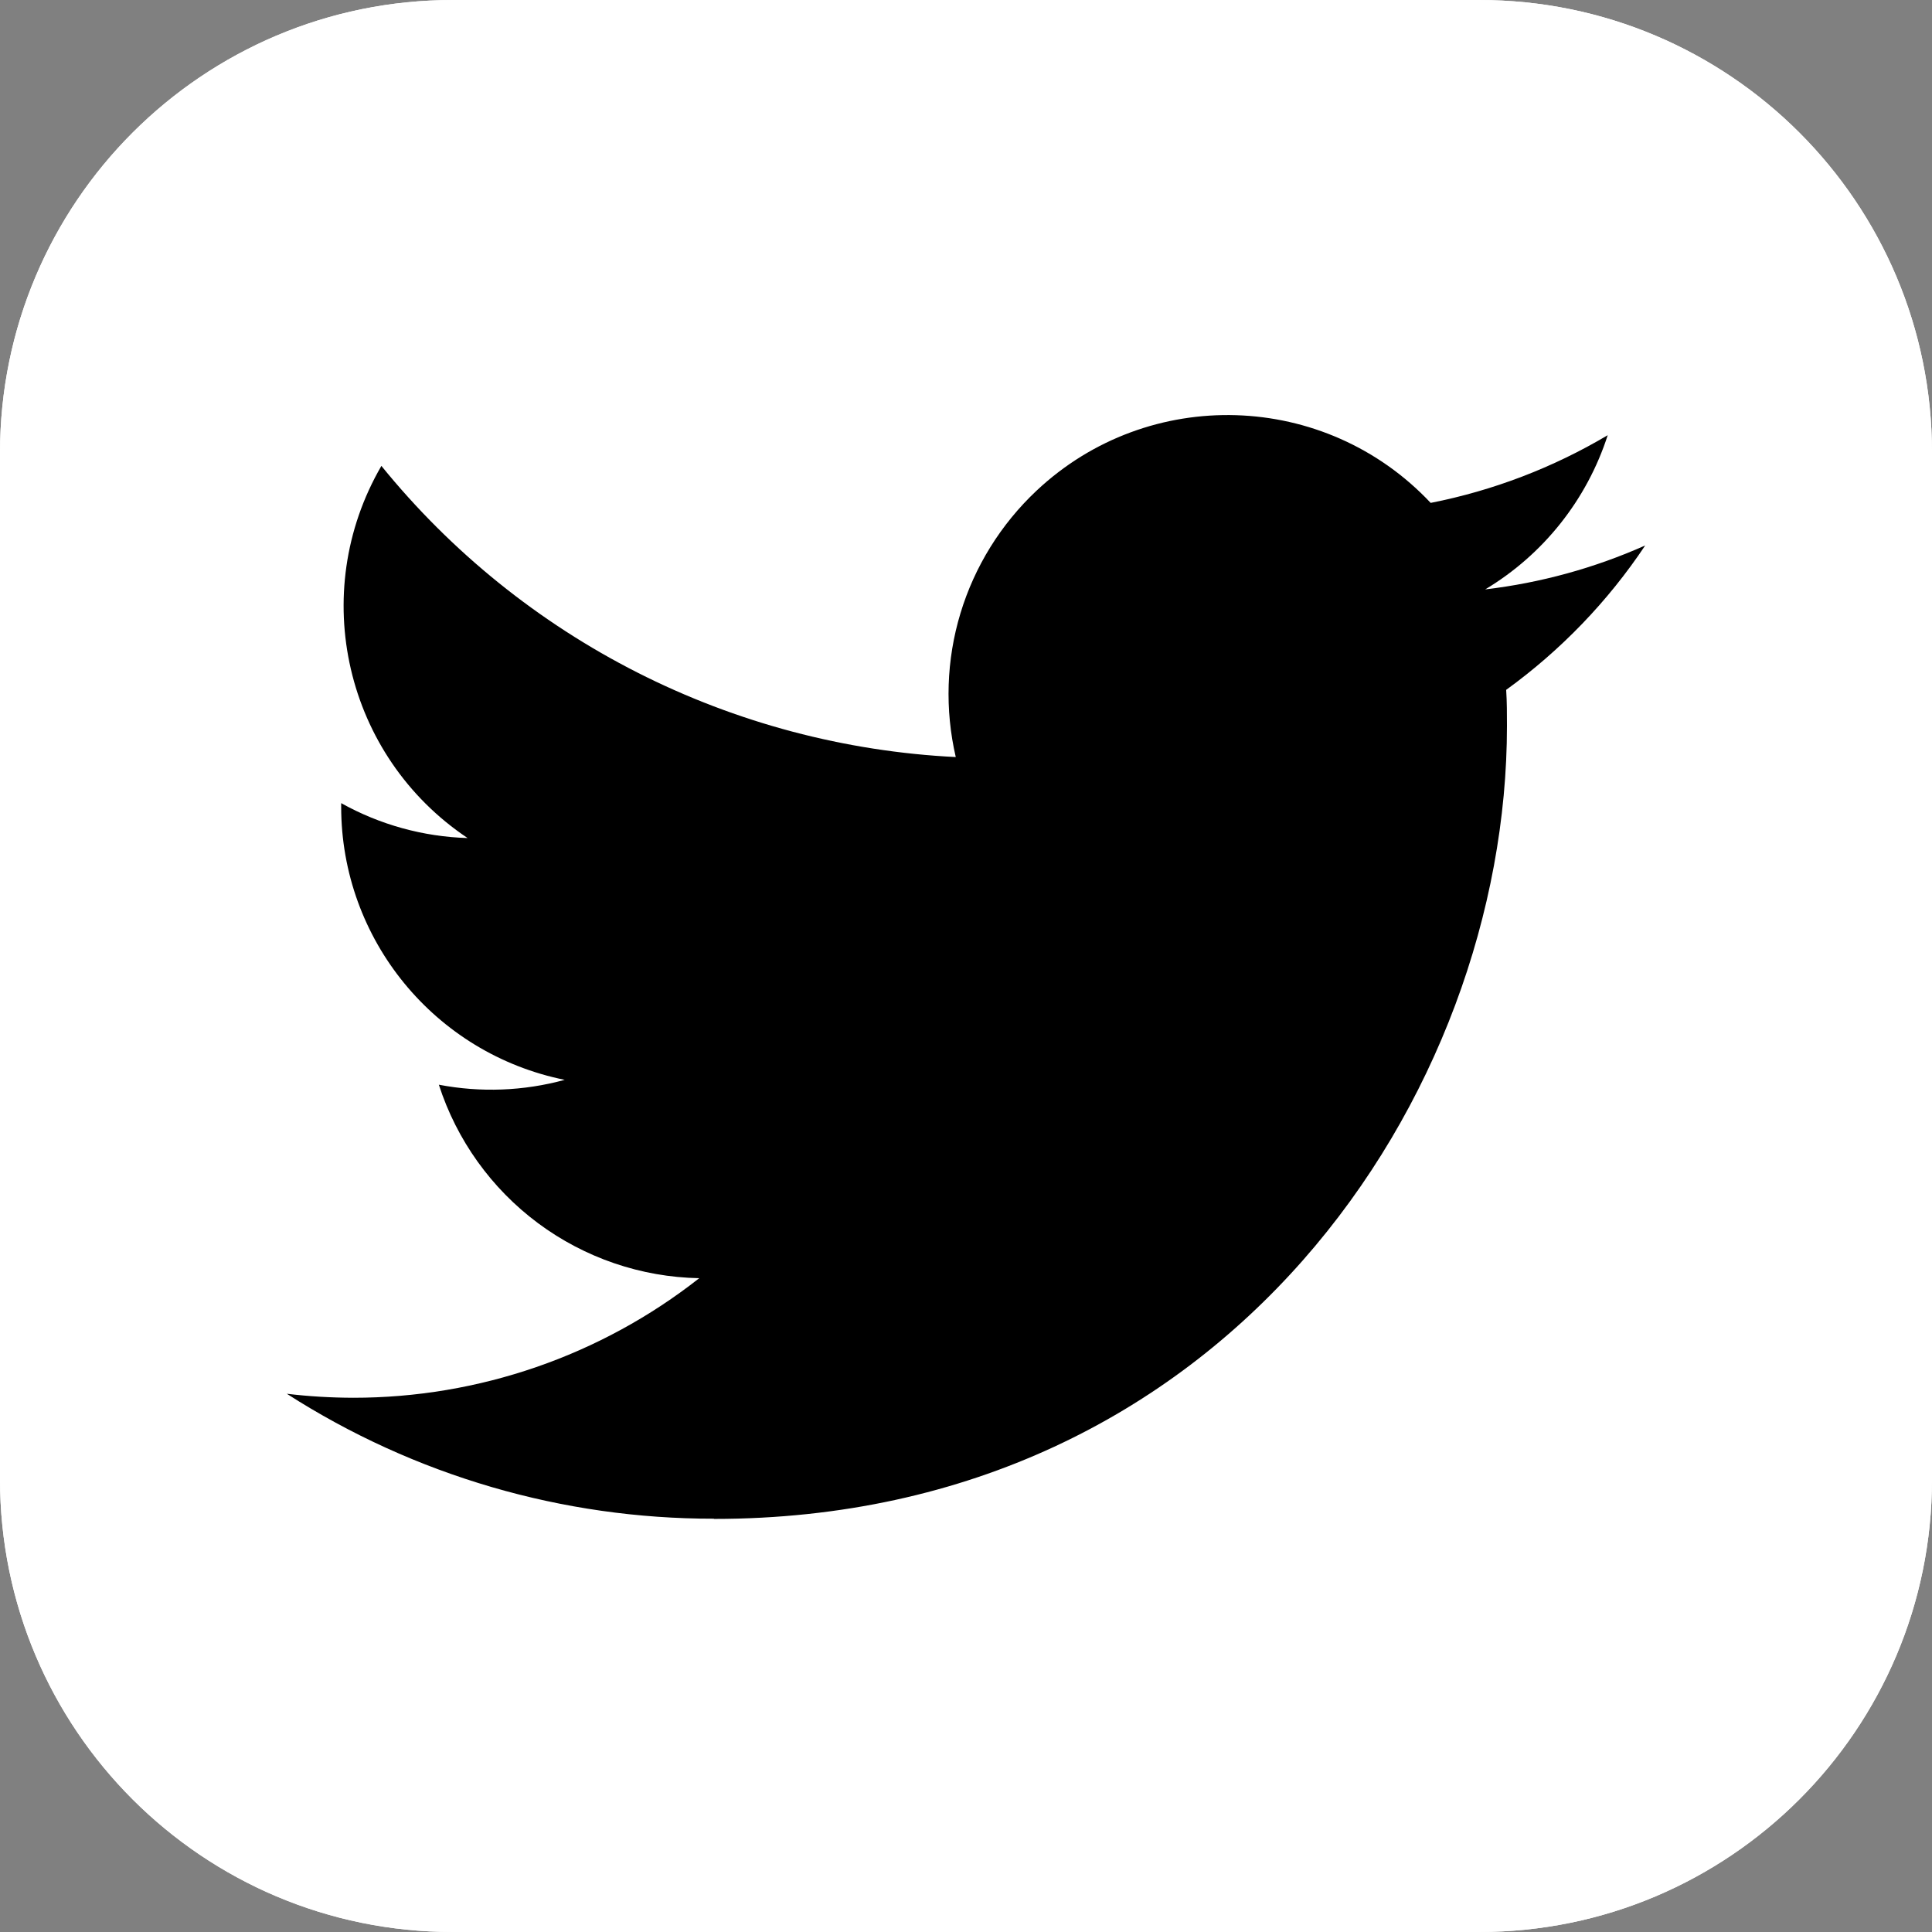
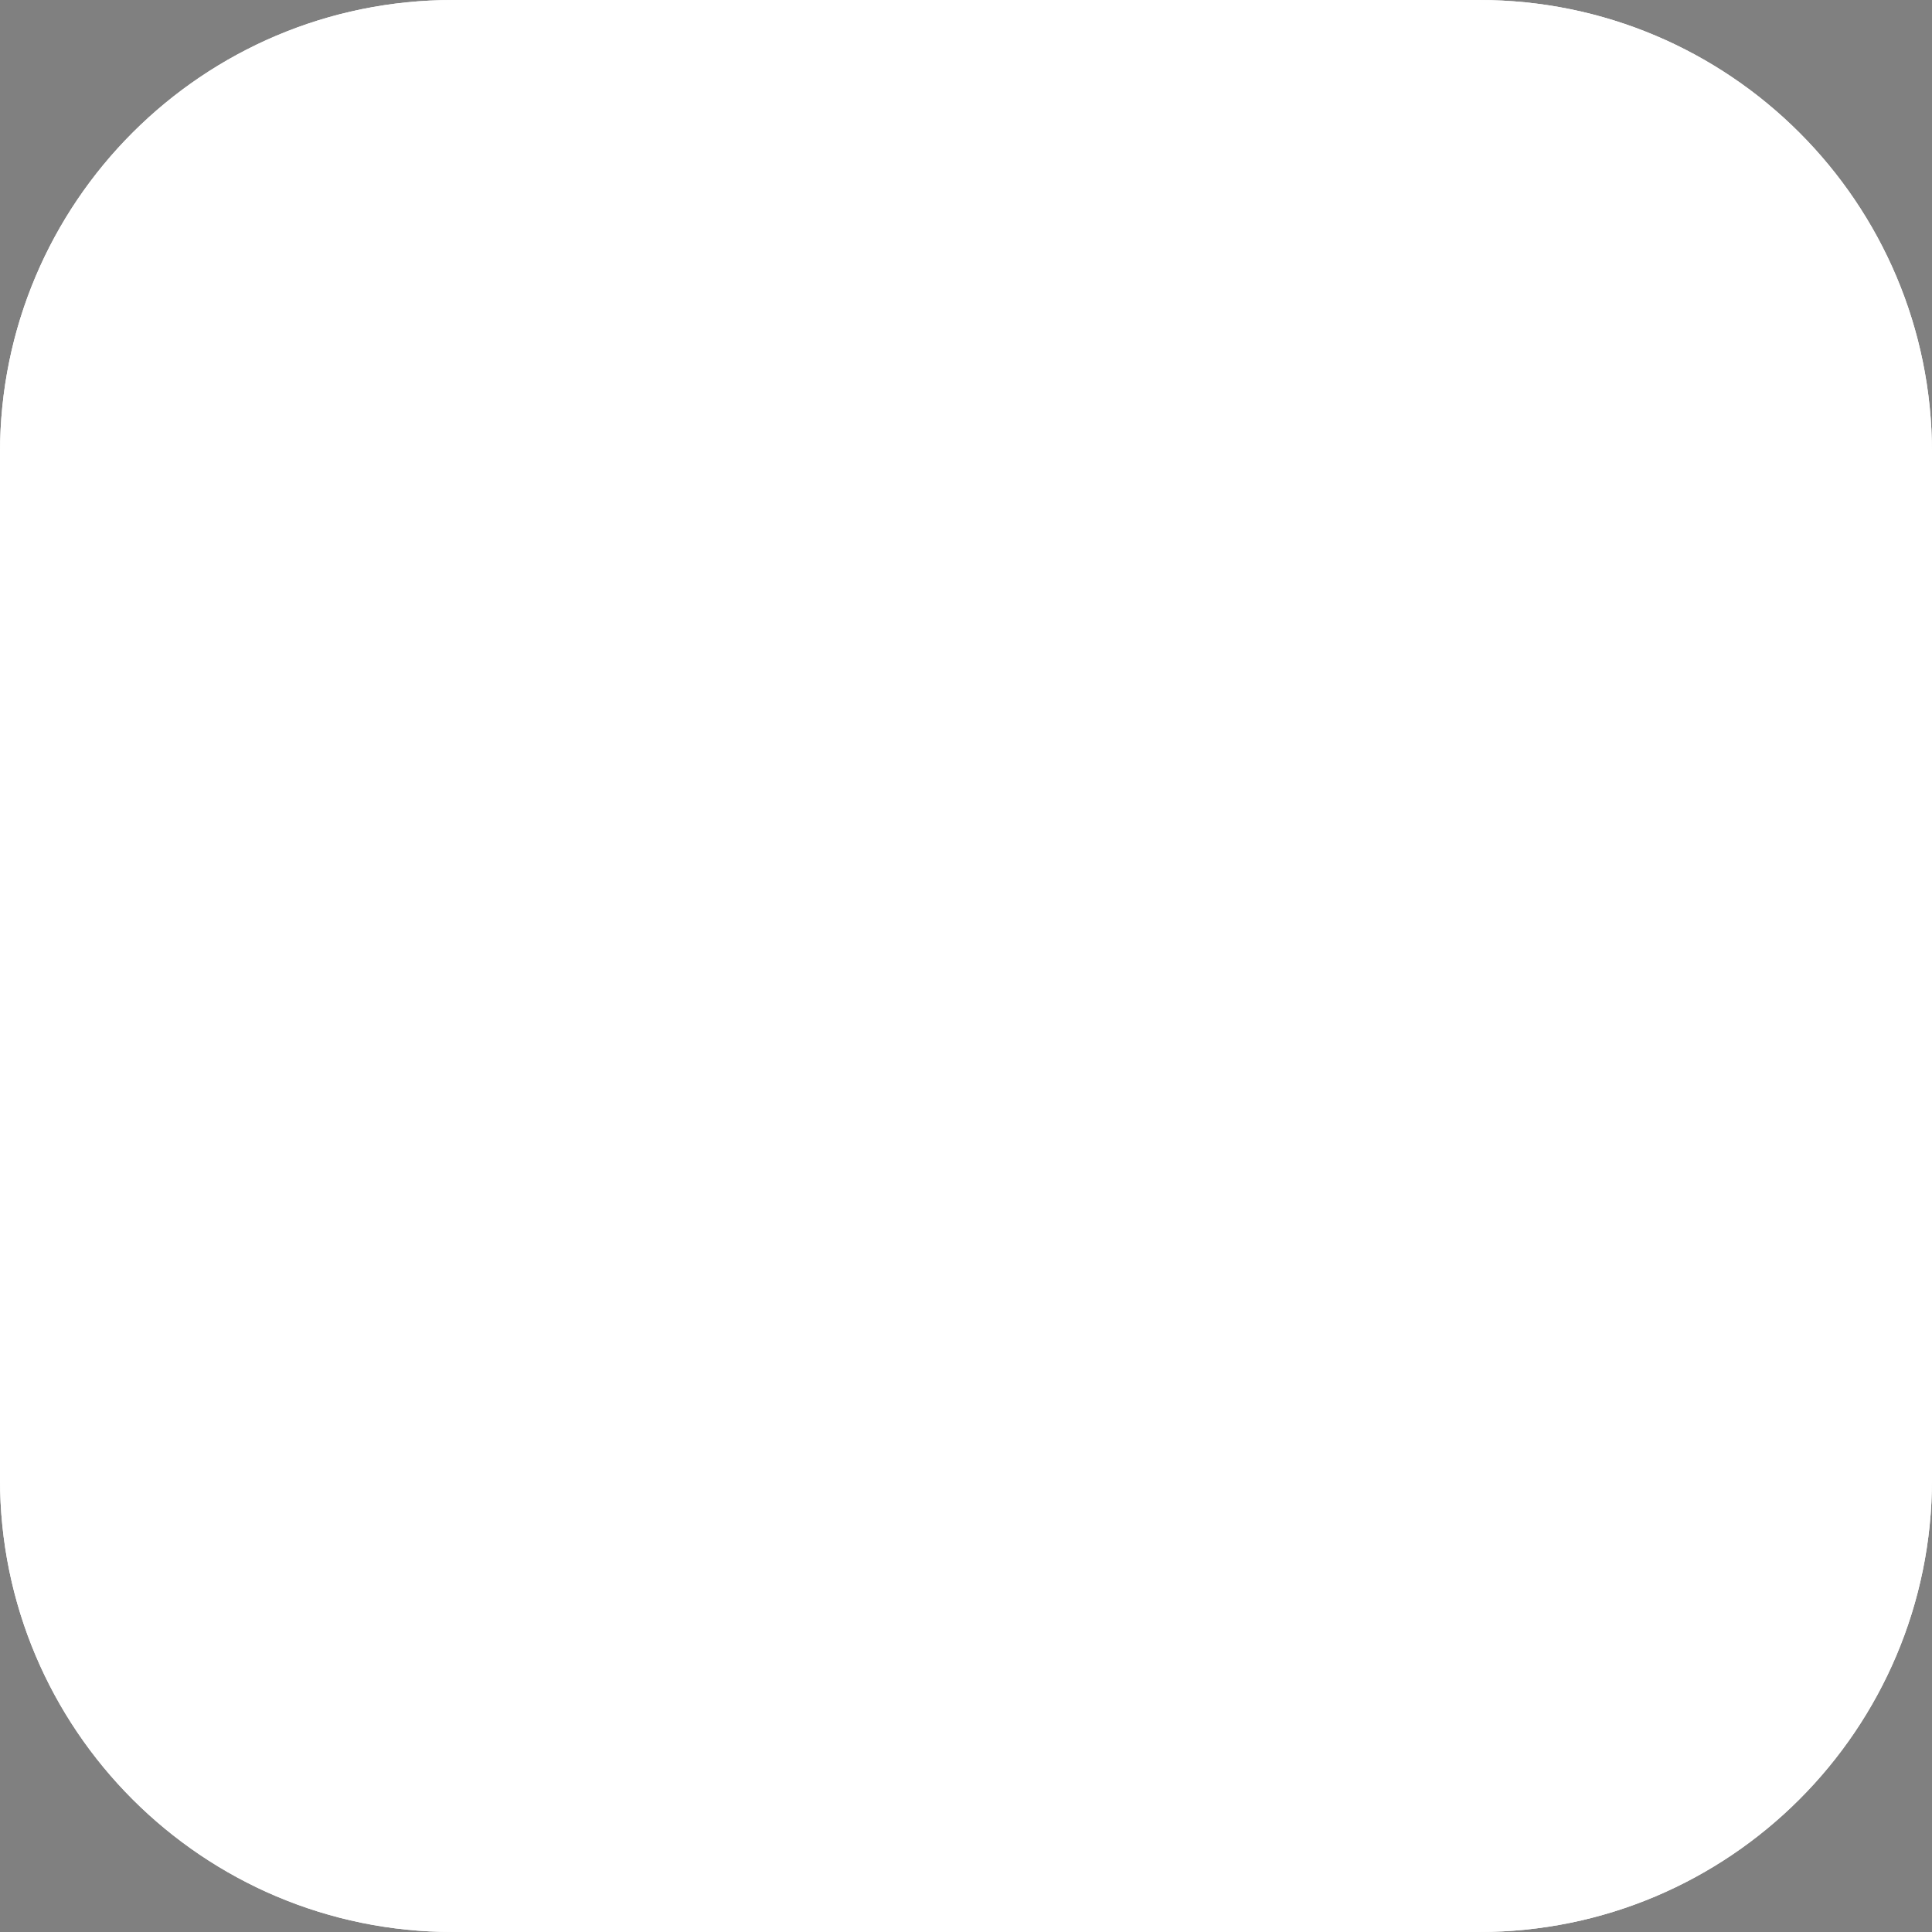
<svg xmlns="http://www.w3.org/2000/svg" width="27" height="27" viewBox="0 0 27 27" fill="none">
  <rect x="0" y="0" width="27" height="27" fill="#808080" stroke="none" />
  <g clip-path="url(#clip0_187_467)">
    <path d="M20.672 0H6.328C2.833 0 0 2.833 0 6.328V20.672C0 24.167 2.833 27 6.328 27H20.672C24.167 27 27 24.167 27 20.672V6.328C27 2.833 24.167 0 20.672 0Z" fill="white" />
    <path d="M20.672 0H6.328C2.833 0 0 2.833 0 6.328V20.672C0 24.167 2.833 27 6.328 27H20.672C24.167 27 27 24.167 27 20.672V6.328C27 2.833 24.167 0 20.672 0Z" fill="white" />
-     <path d="M21.049 9.641C21.06 9.808 21.06 9.976 21.06 10.145C21.06 15.291 17.142 21.227 9.978 21.227V21.224C7.862 21.227 5.789 20.621 4.008 19.478C4.316 19.515 4.625 19.533 4.935 19.534C6.689 19.535 8.393 18.947 9.772 17.863C8.959 17.848 8.172 17.579 7.519 17.094C6.867 16.609 6.382 15.932 6.133 15.159C6.717 15.271 7.319 15.248 7.892 15.091C6.075 14.724 4.768 13.128 4.768 11.274V11.224C5.309 11.526 5.915 11.693 6.535 11.712C4.824 10.568 4.296 8.291 5.33 6.511C6.307 7.715 7.528 8.699 8.91 9.4C10.293 10.101 11.808 10.503 13.357 10.58C13.203 9.916 13.225 9.222 13.423 8.569C13.621 7.916 13.987 7.327 14.484 6.859C16.052 5.384 18.52 5.46 19.994 7.028C20.867 6.856 21.703 6.536 22.468 6.082C22.177 6.984 21.569 7.75 20.756 8.237C21.528 8.146 22.282 7.939 22.992 7.623C22.47 8.406 21.811 9.089 21.049 9.641Z" fill="black" />
  </g>
  <defs>
    <clipPath id="clip0_187_467">
      <rect width="27" height="27" fill="white" />
    </clipPath>
  </defs>
</svg>